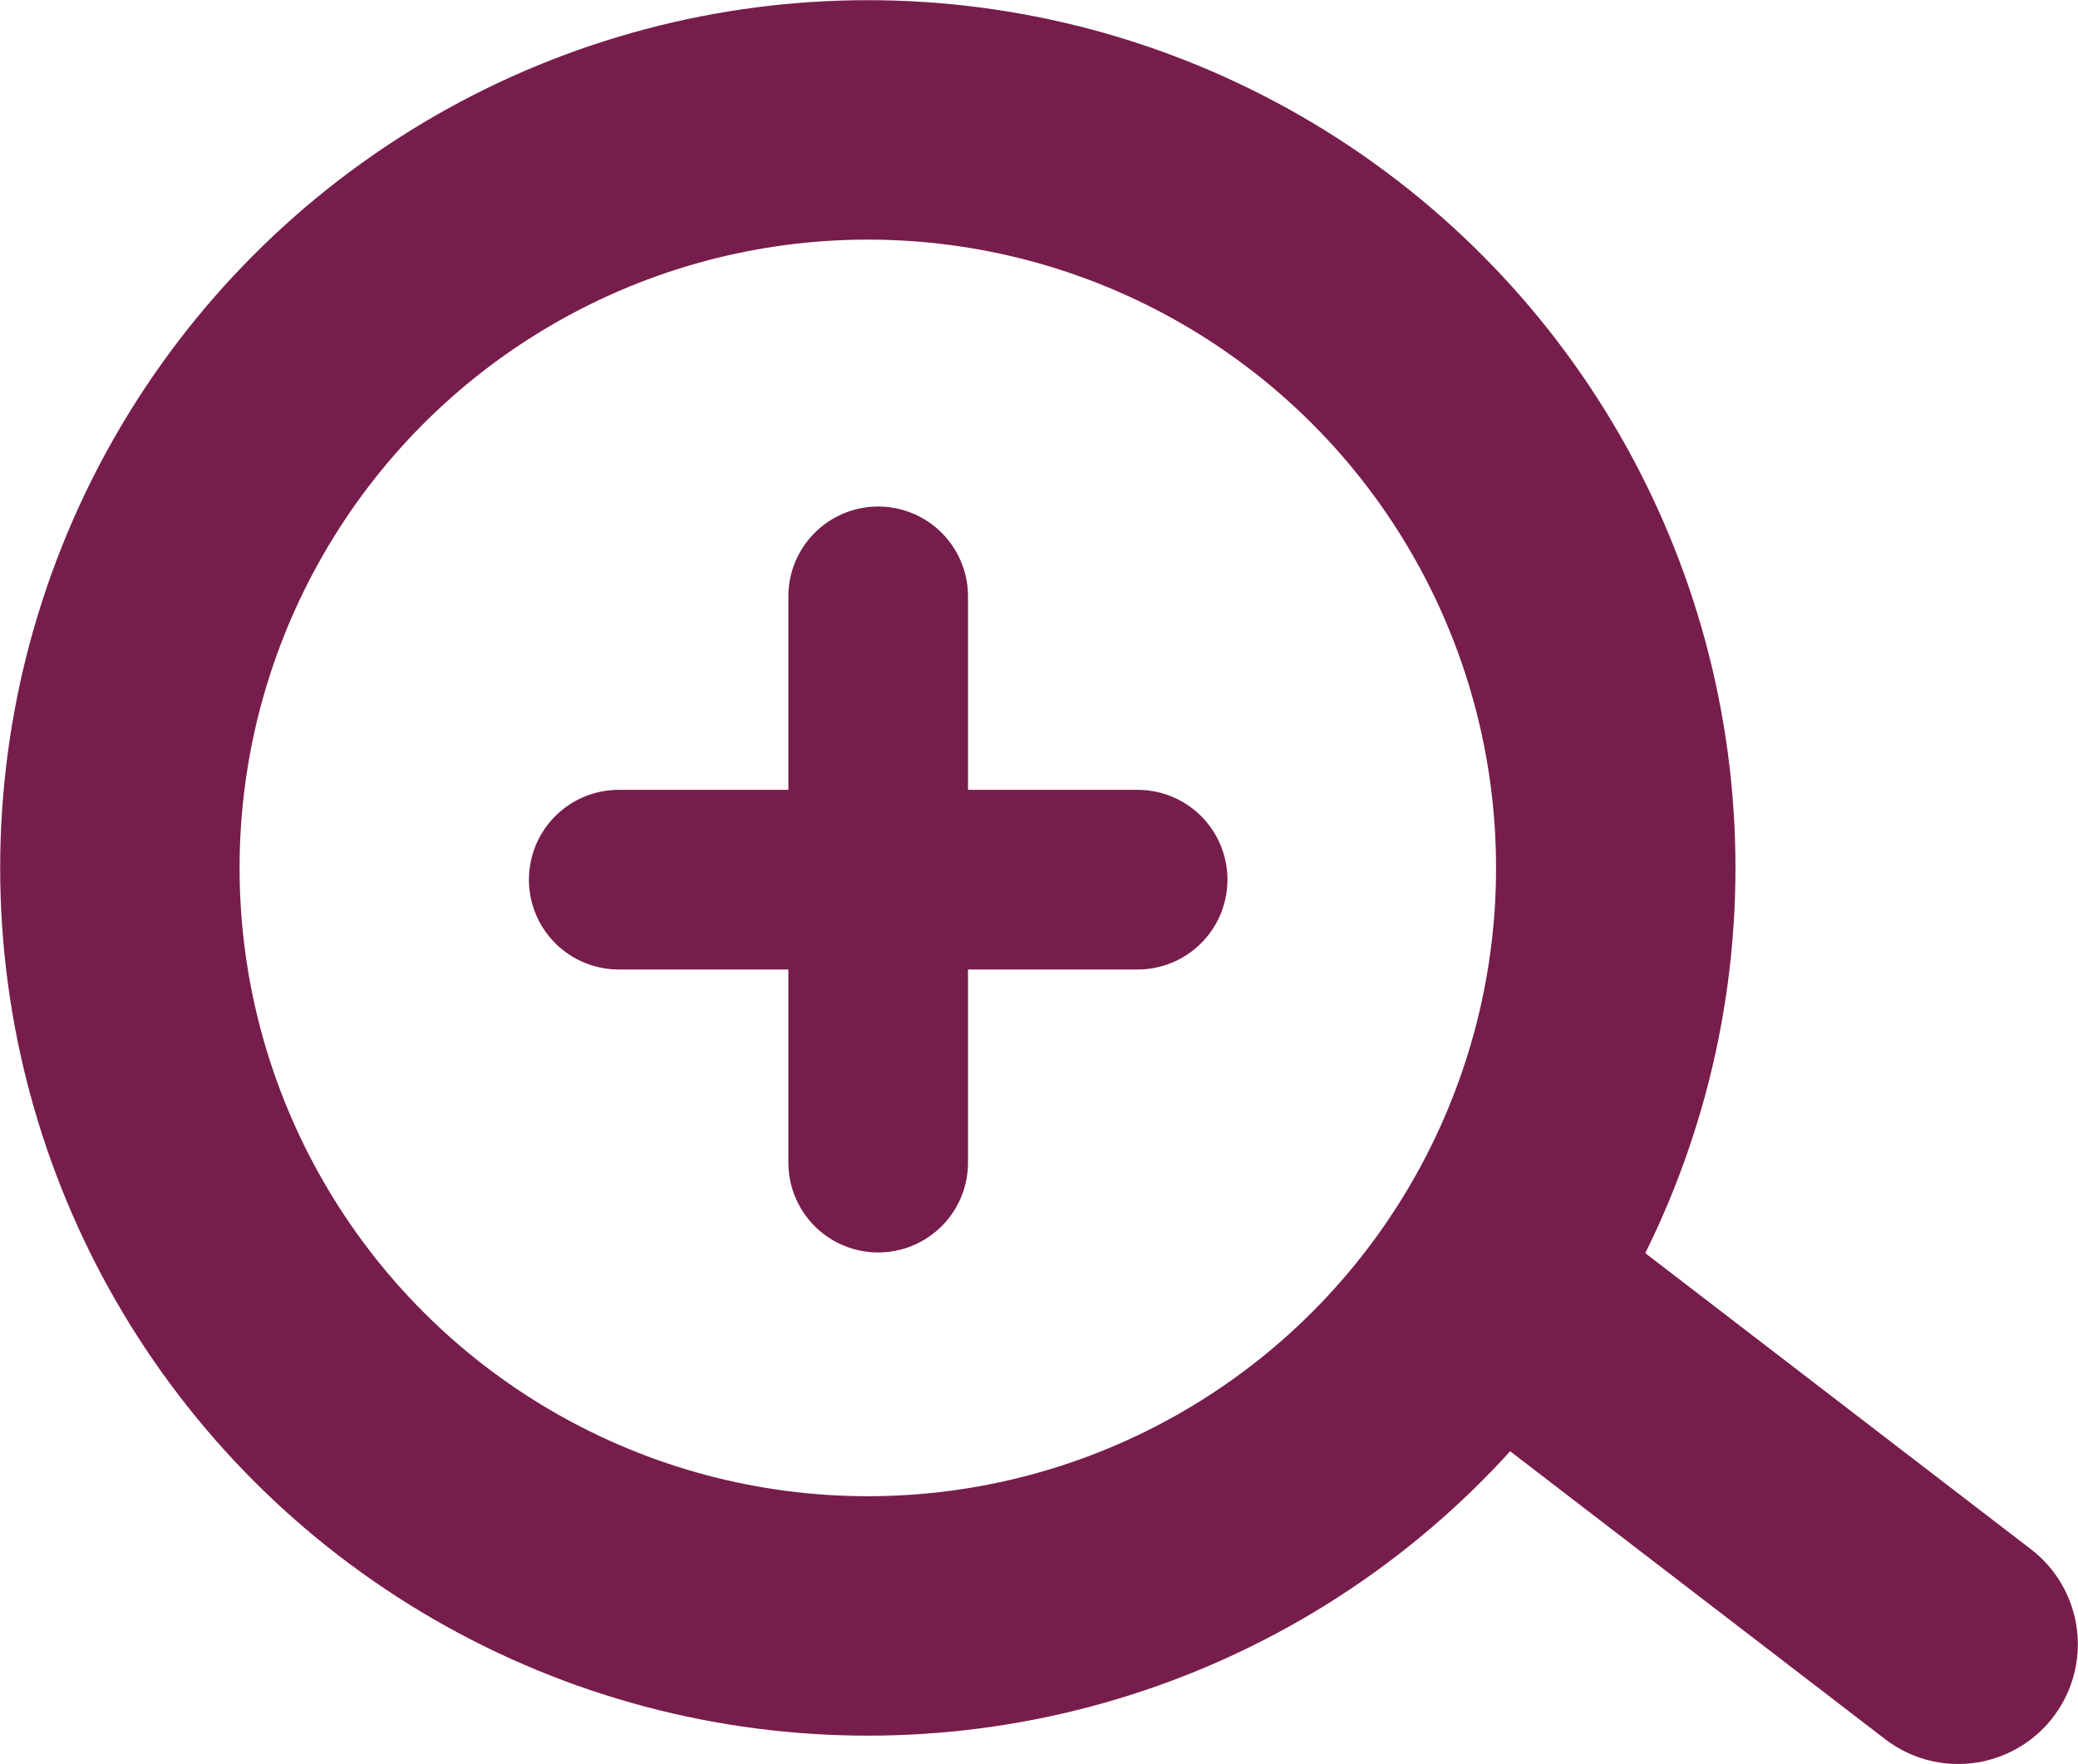
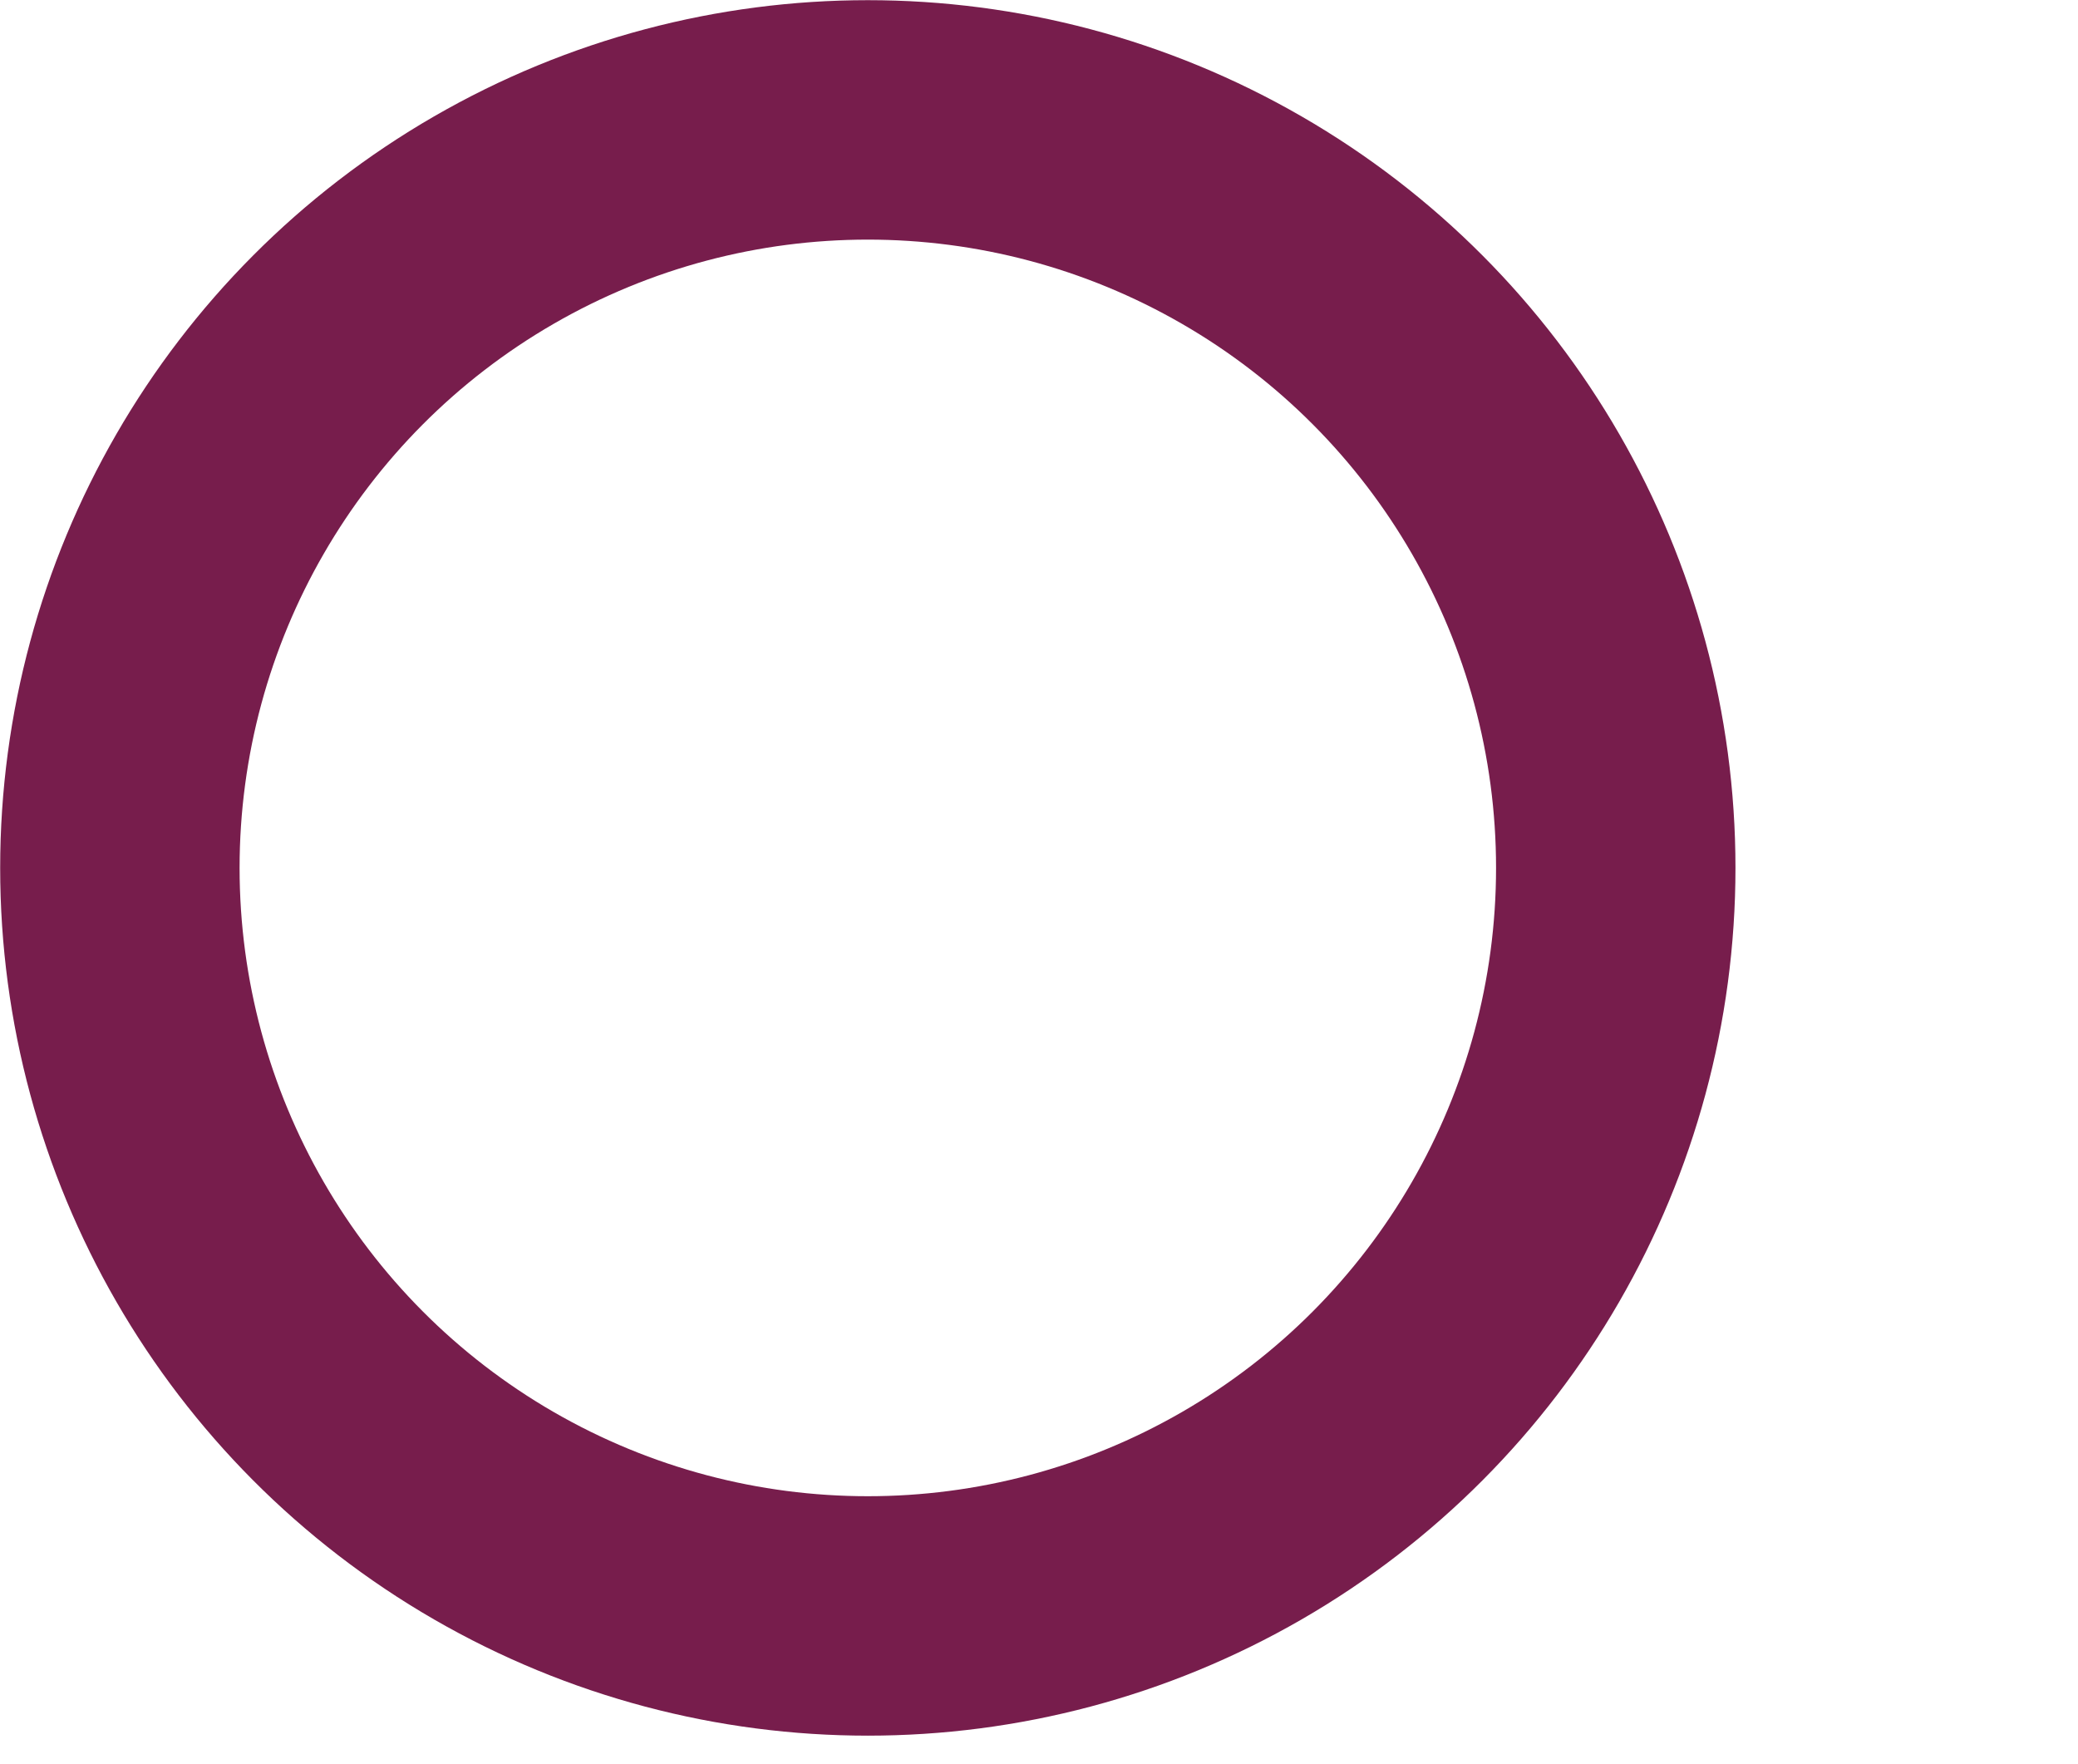
<svg xmlns="http://www.w3.org/2000/svg" id="_圖層_2" data-name="圖層 2" viewBox="0 0 60.15 51.06">
  <defs>
    <style>
      .cls-1, .cls-2 {
        stroke-width: 6.93px;
      }

      .cls-1, .cls-2, .cls-3 {
        fill: none;
        stroke: #771d4c;
      }

      .cls-1, .cls-3 {
        stroke-linecap: round;
        stroke-linejoin: round;
      }

      .cls-2 {
        stroke-miterlimit: 10;
      }

      .cls-3 {
        stroke-width: 5.2px;
      }
    </style>
  </defs>
  <g id="_圖層_2-2" data-name="圖層 2">
    <g>
      <g>
        <circle class="cls-2" cx="25.12" cy="25.12" r="21.65" />
-         <line class="cls-1" x1="44.54" y1="38.27" x2="56.68" y2="47.59" />
      </g>
      <g>
-         <line class="cls-3" x1="17.91" y1="25.46" x2="32.93" y2="25.46" />
-         <line class="cls-3" x1="25.42" y1="17.26" x2="25.42" y2="33.65" />
-       </g>
+         </g>
    </g>
  </g>
</svg>